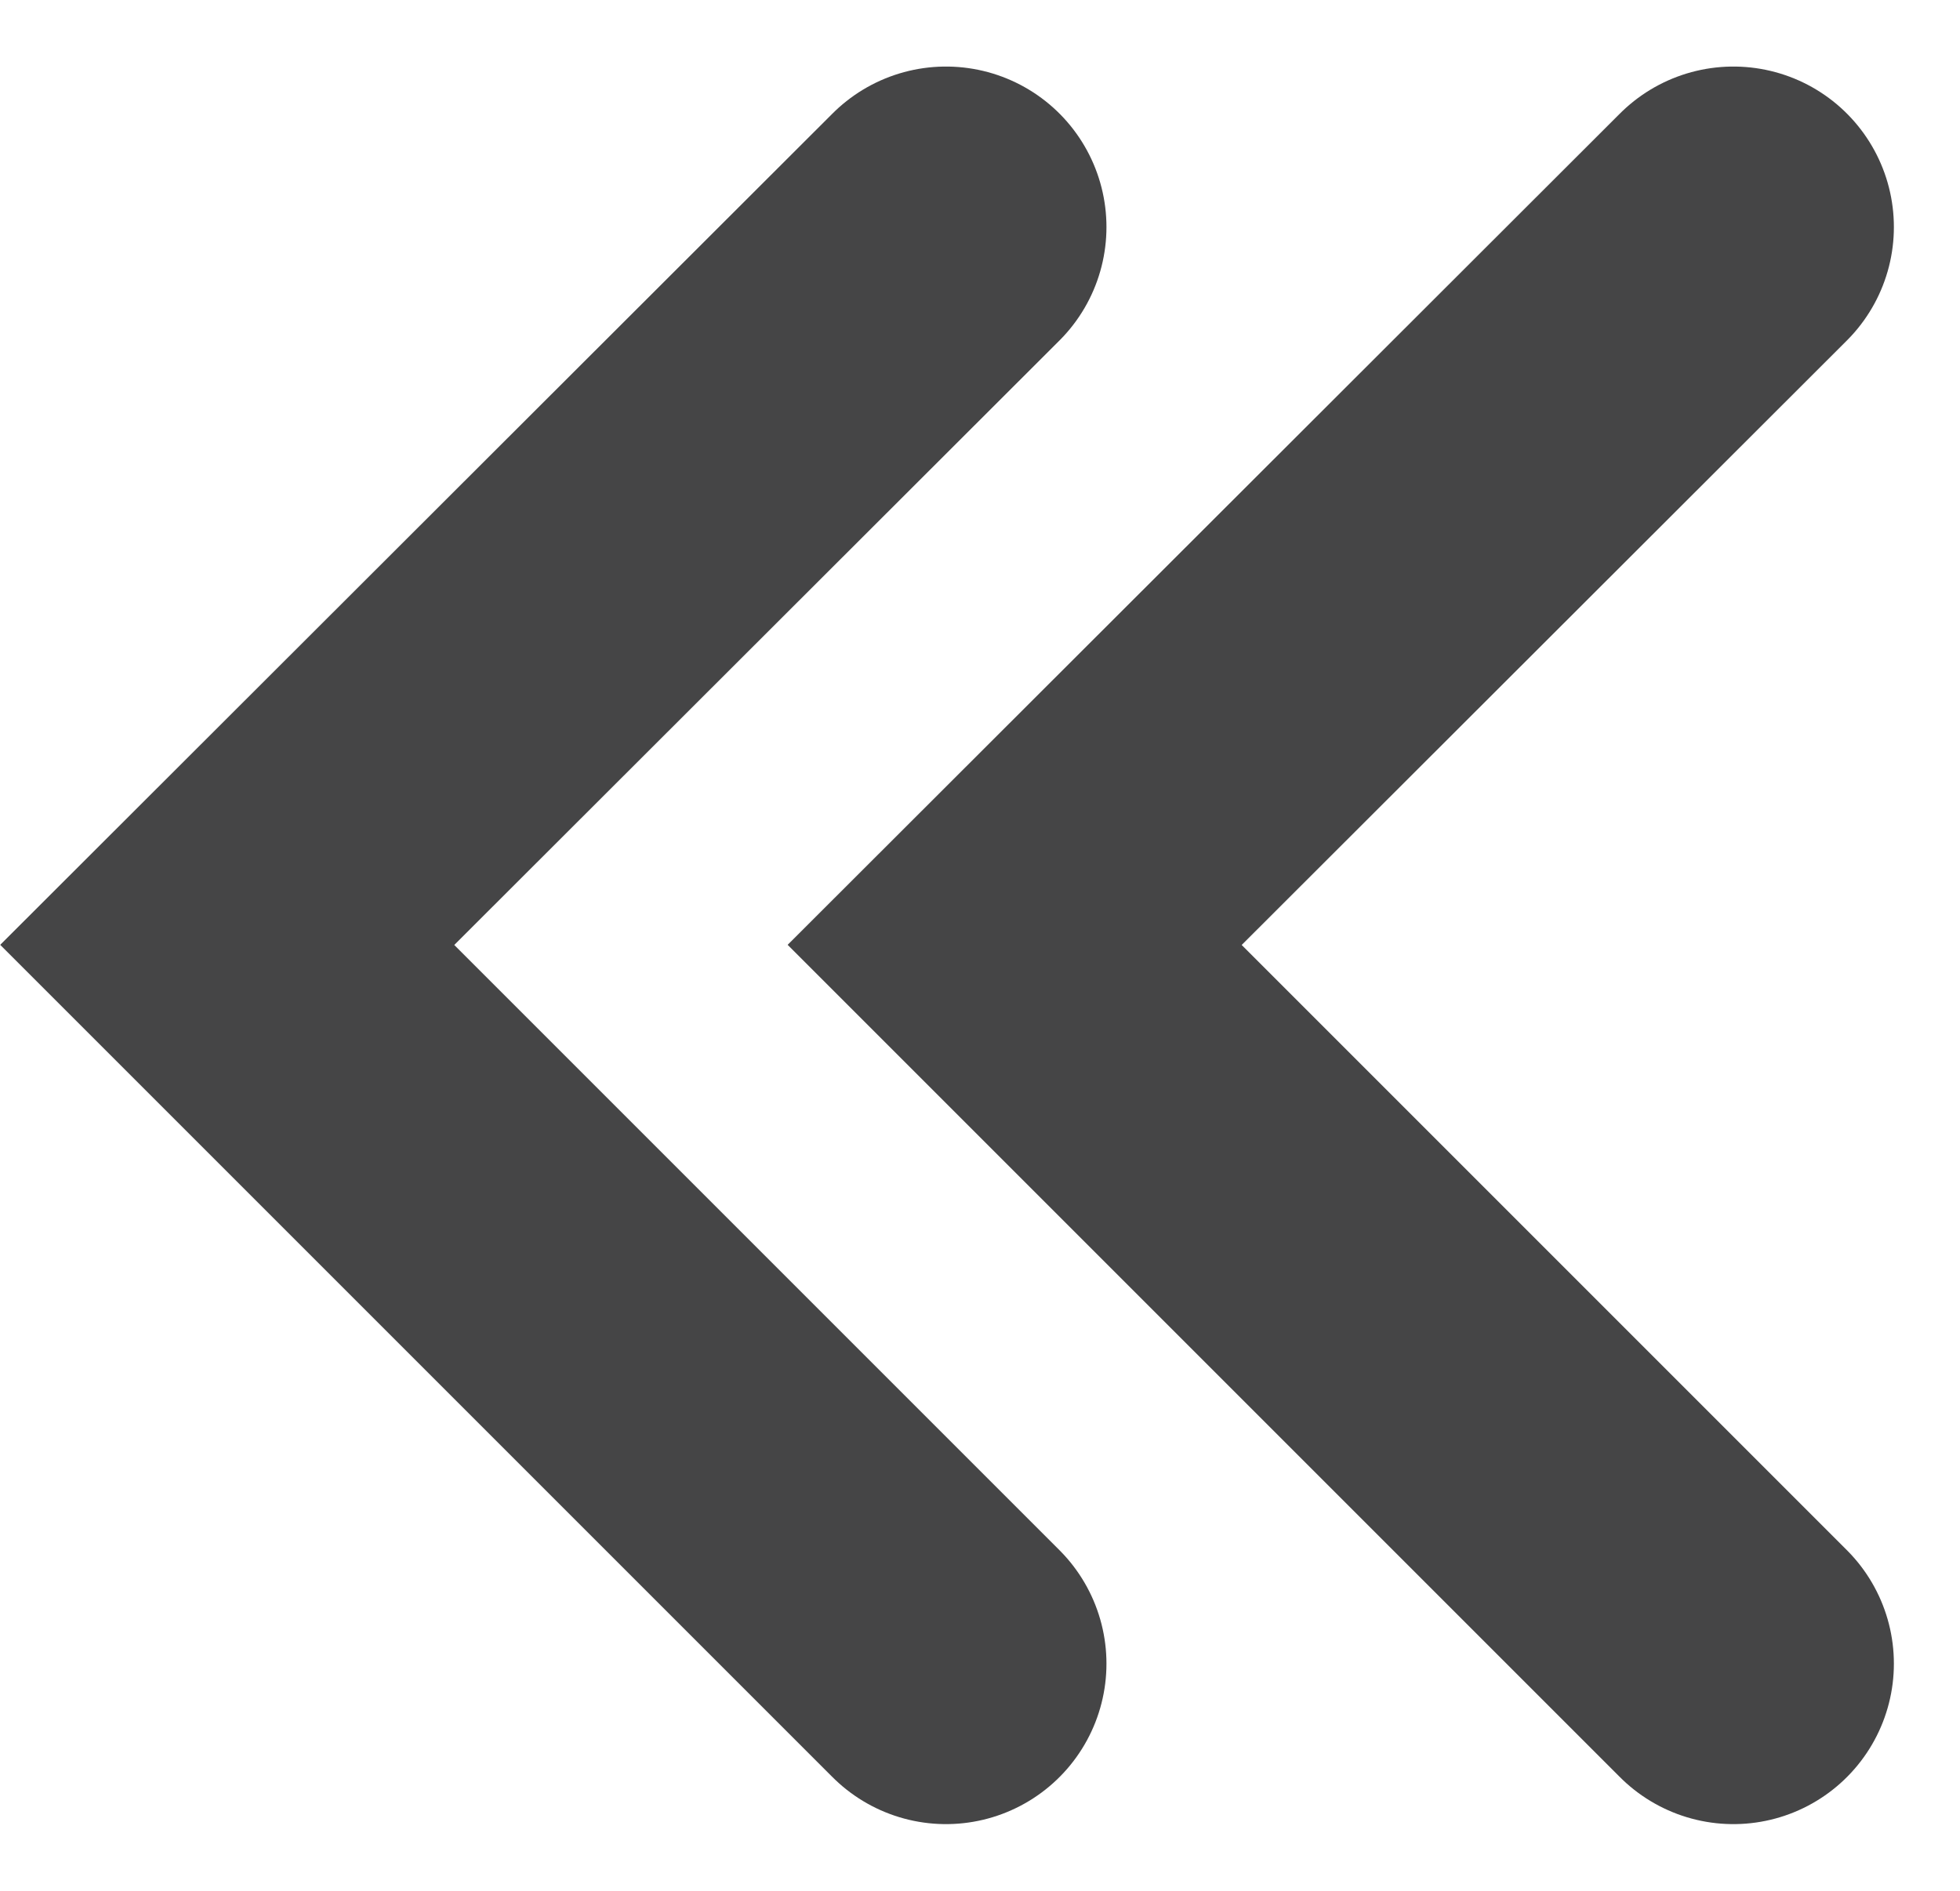
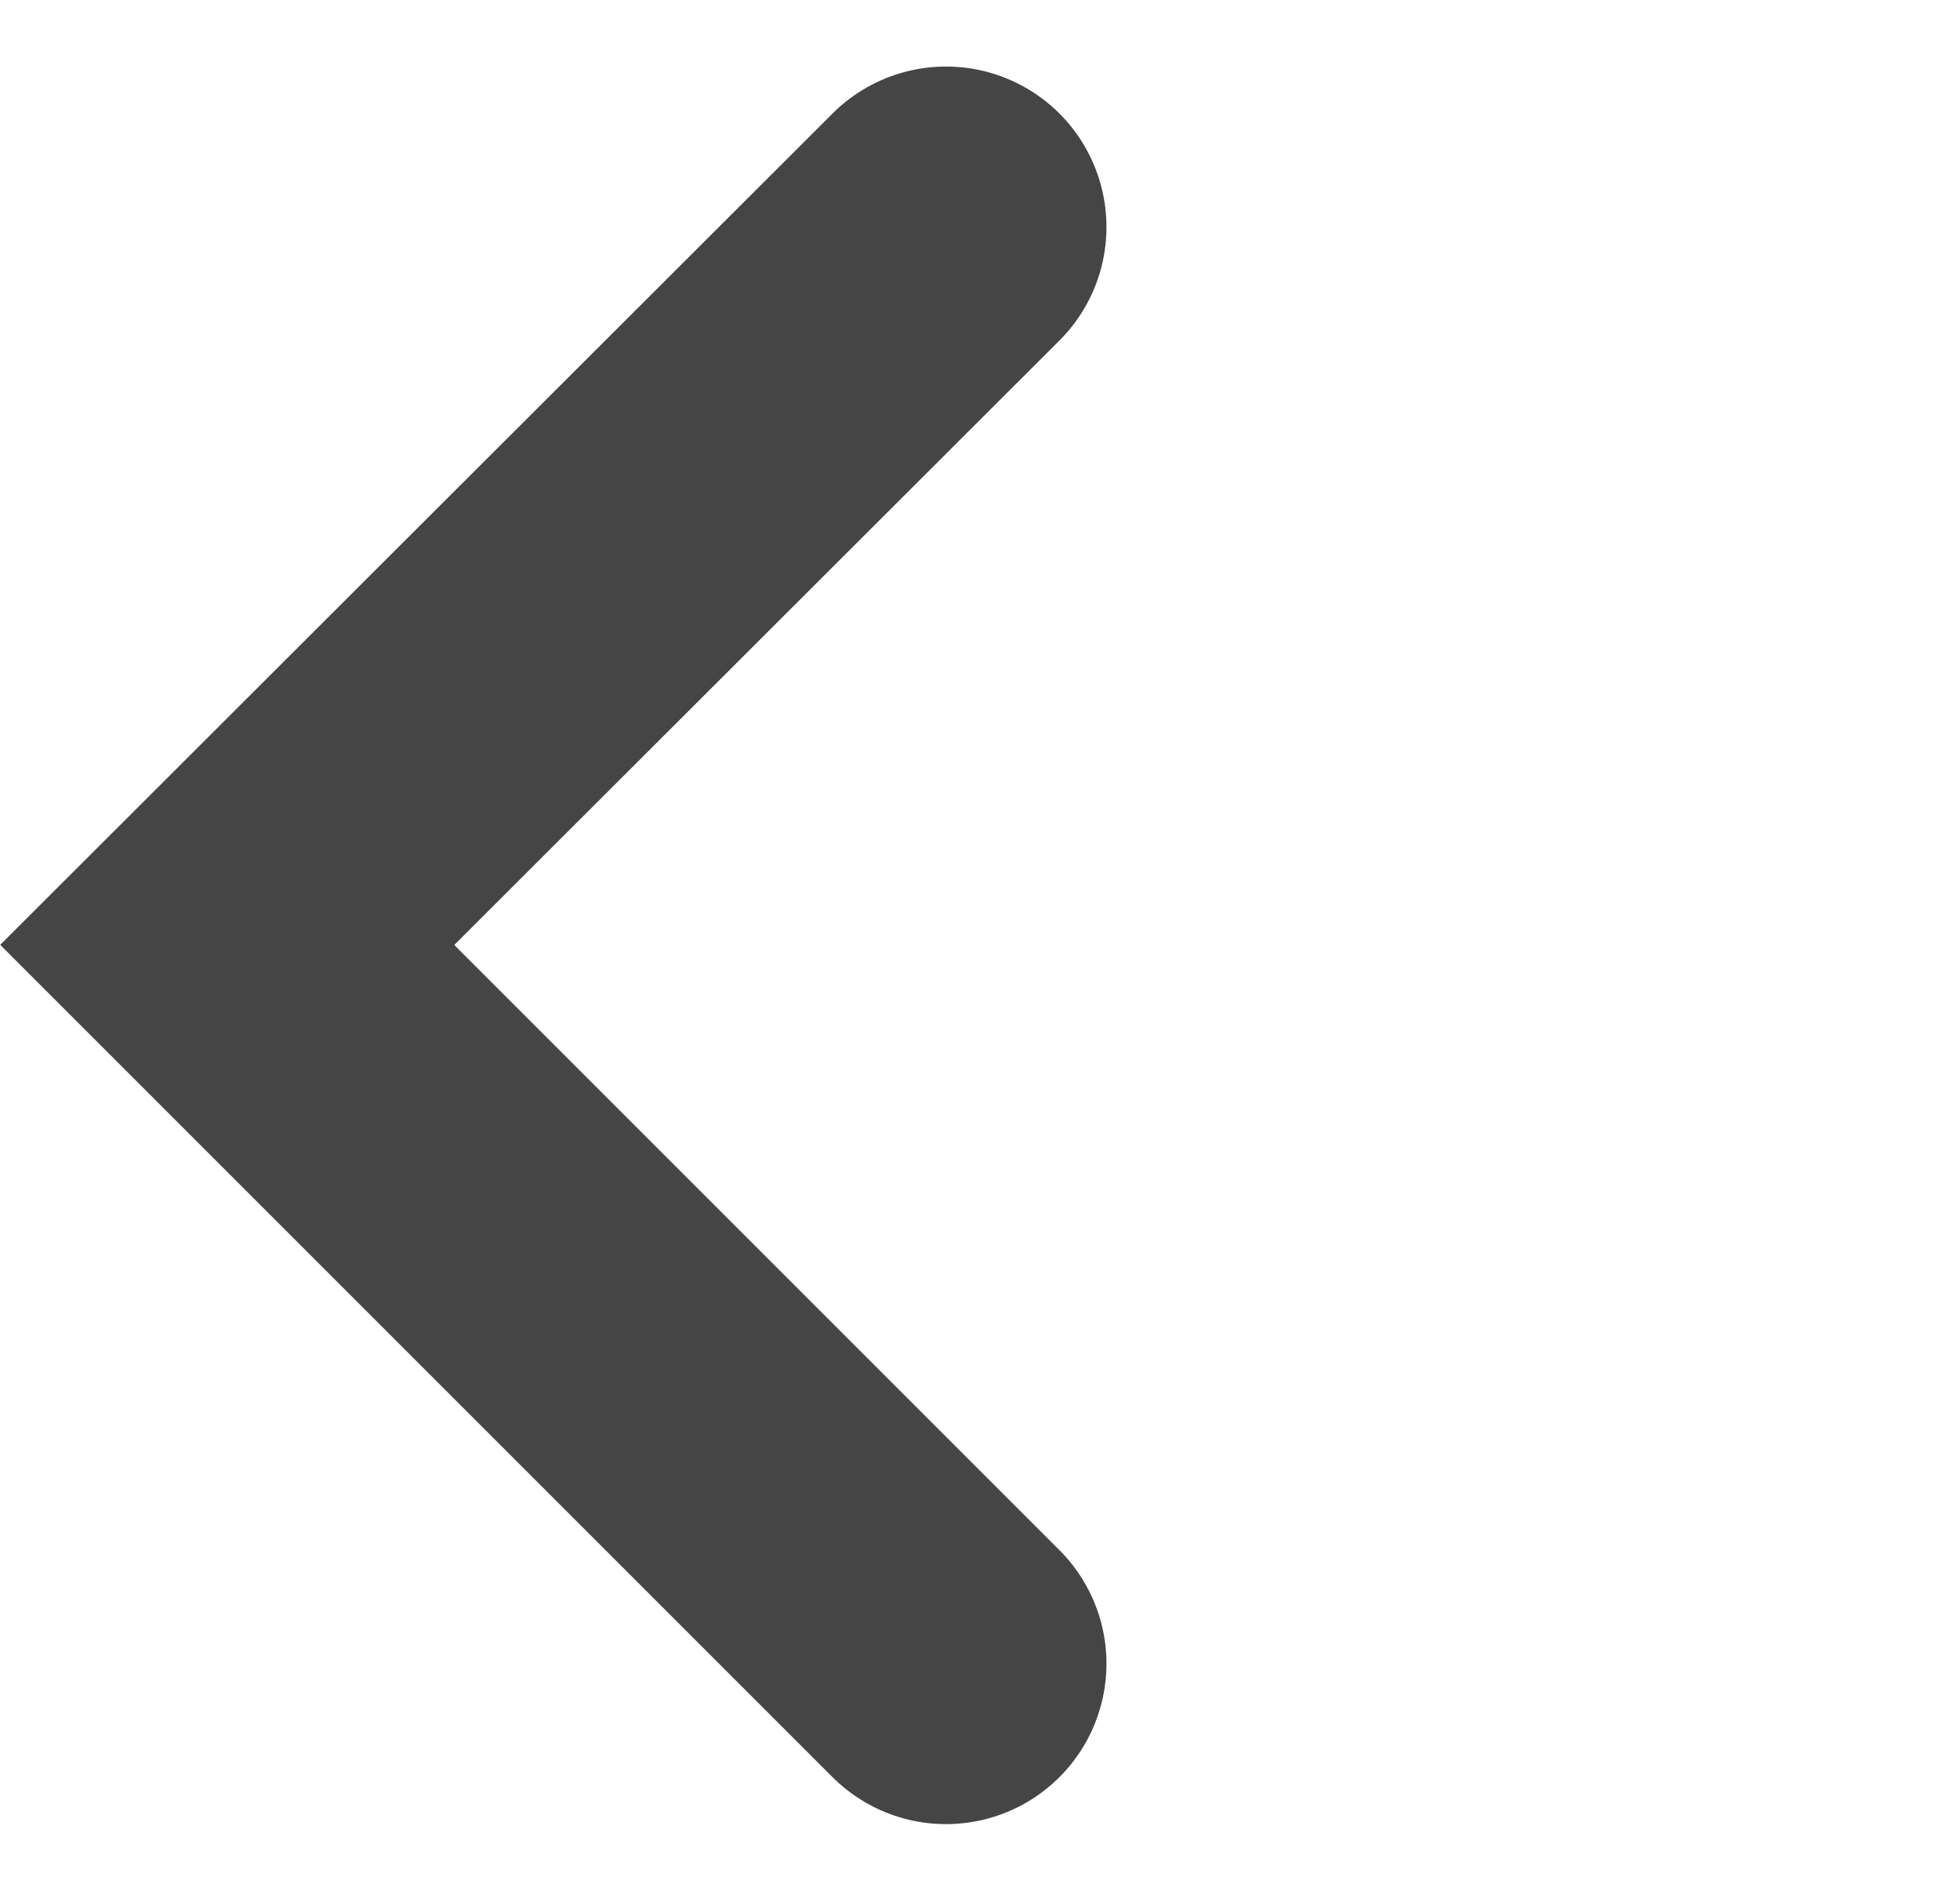
<svg xmlns="http://www.w3.org/2000/svg" width="9.16" height="8.838" viewBox="0 0 9.16 8.838">
  <defs>
    <style>.a{fill:none;stroke:#454546;stroke-linecap:round;stroke-width:1.5px;}</style>
  </defs>
  <g transform="translate(-856.438 -1492.439)">
    <g transform="translate(-64)">
      <path class="a" d="M-11822.319-20666.412l-3.359,3.355,3.359,3.359" transform="translate(12747.178 22159.912)" />
    </g>
    <g transform="translate(-60.32)">
-       <path class="a" d="M-11822.319-20666.412l-3.359,3.355,3.359,3.359" transform="translate(12747.178 22159.912)" />
-     </g>
+       </g>
  </g>
</svg>